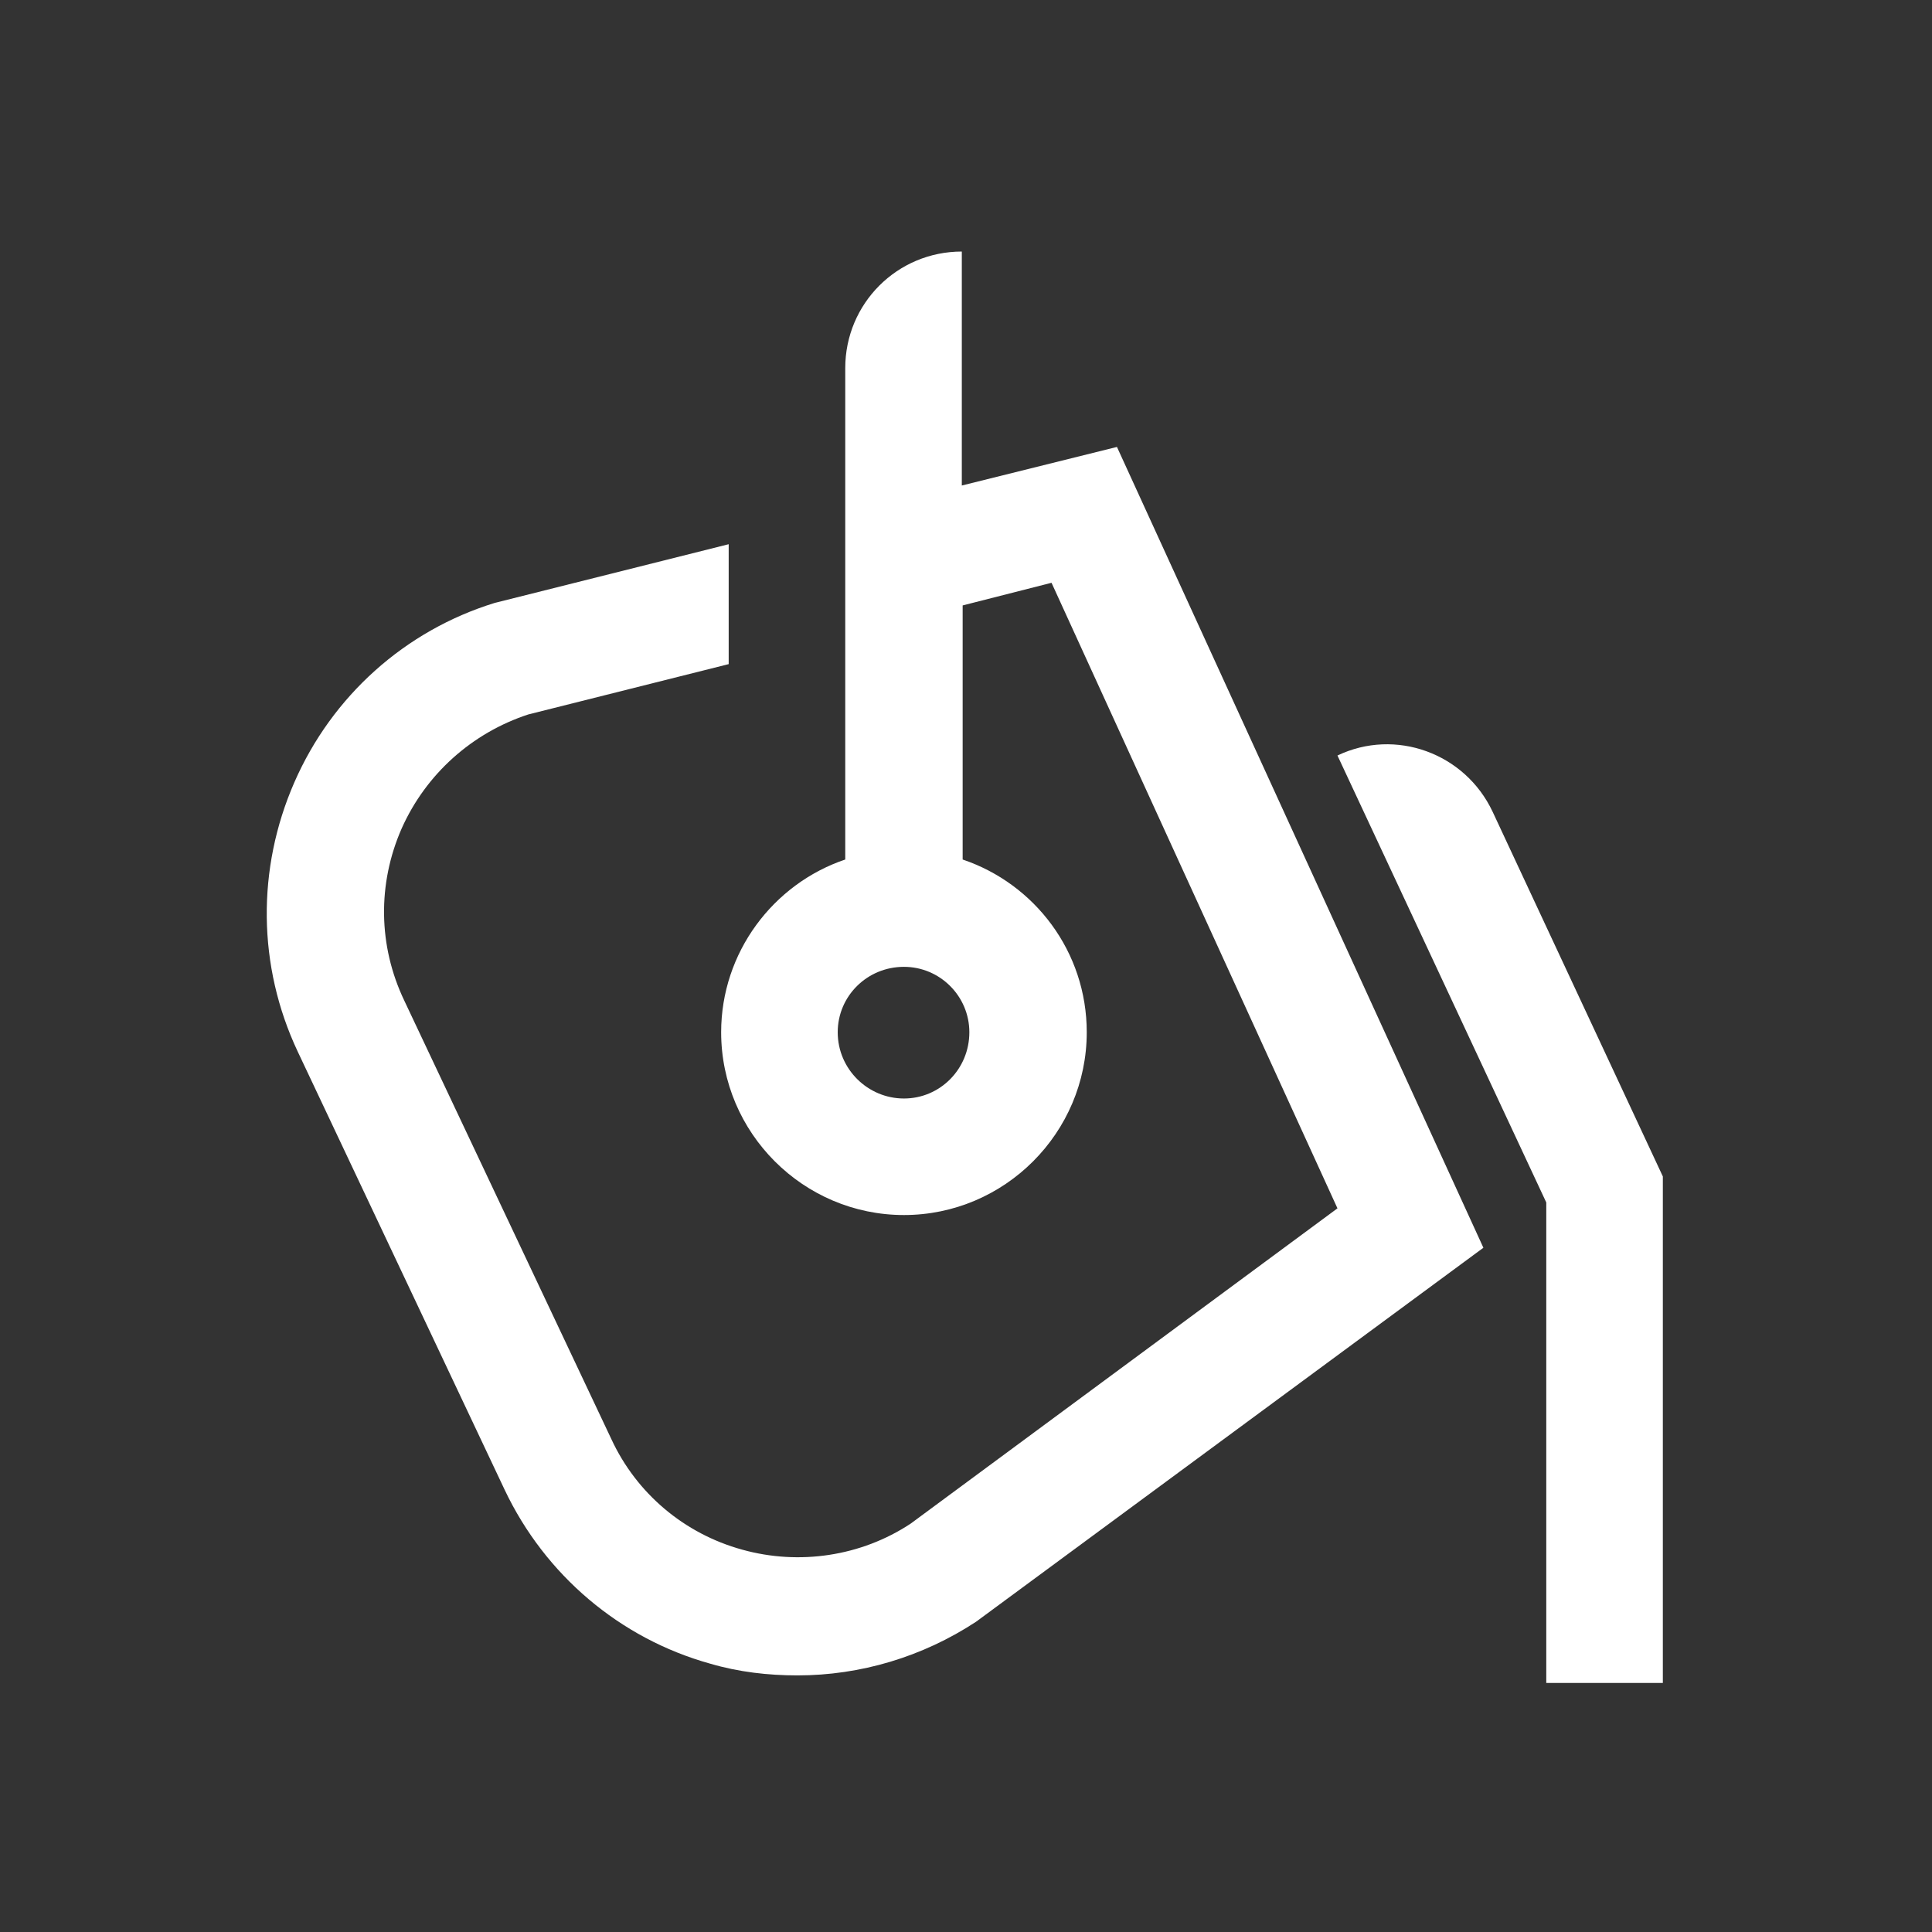
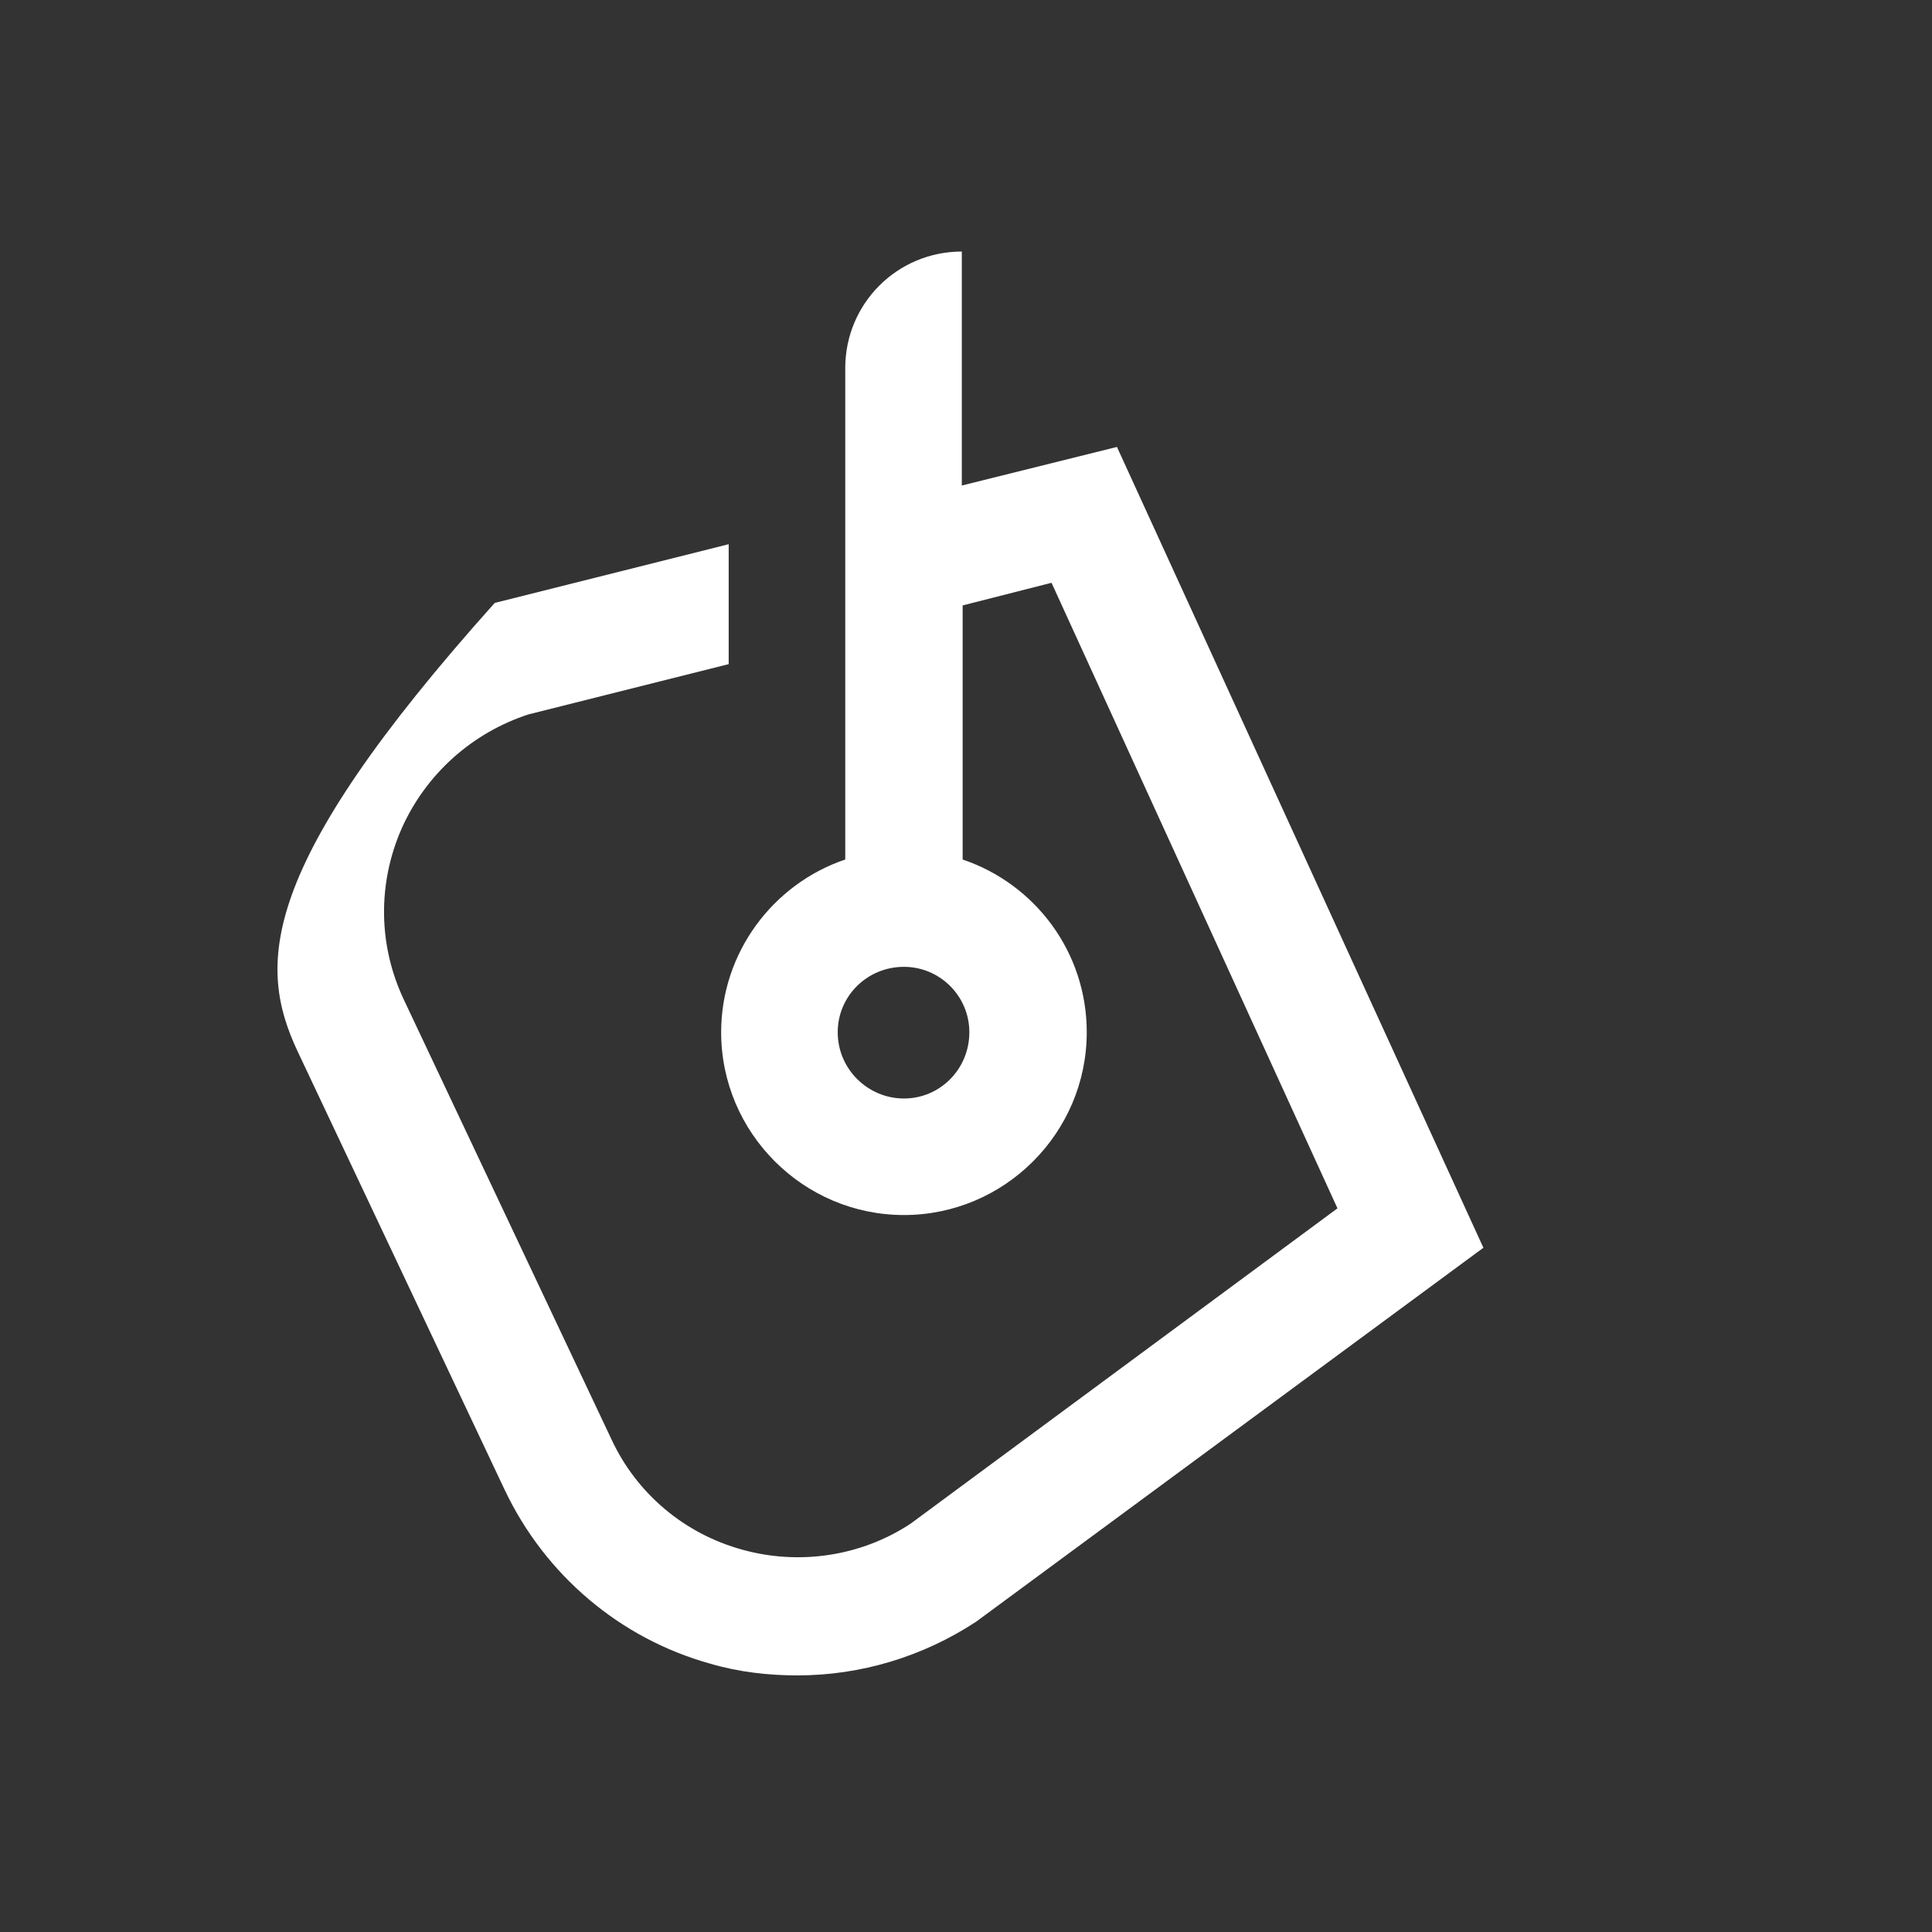
<svg xmlns="http://www.w3.org/2000/svg" width="60" height="60" viewBox="0 0 60 60" fill="none">
  <rect x="0" y="0" width="60" height="60" fill="#333333" stroke="none" />
-   <path d="M29.87 15.078V7.812C27.864 7.812 26.25 9.427 26.25 11.432V26.693C24.01 27.448 22.396 29.583 22.396 32.057C22.396 35.182 24.948 37.734 28.073 37.734C31.198 37.734 33.75 35.182 33.75 32.057C33.75 29.557 32.135 27.448 29.896 26.693V18.802L32.656 18.099L41.536 37.526L28.281 47.318C26.745 48.333 24.818 48.62 23.047 48.125C21.25 47.63 19.766 46.38 18.984 44.688L12.552 31.068C11.745 29.375 11.719 27.448 12.474 25.729C13.229 24.037 14.661 22.76 16.406 22.188L22.63 20.625V16.901L15.469 18.698L15.364 18.724C12.578 19.583 10.312 21.615 9.141 24.297C7.969 26.979 7.995 30 9.245 32.656L15.677 46.276C16.927 48.906 19.245 50.885 22.057 51.667C22.943 51.927 23.854 52.031 24.766 52.031C26.719 52.031 28.646 51.458 30.312 50.365L46.068 38.75L34.688 13.88L29.87 15.078ZM28.073 34.115C26.953 34.115 26.016 33.203 26.016 32.057C26.016 30.938 26.927 30.026 28.073 30.026C29.193 30.026 30.104 30.938 30.104 32.057C30.104 33.203 29.193 34.115 28.073 34.115Z" fill="white" />
-   <path d="M46.354 25.208C45.495 23.385 43.333 22.604 41.536 23.463L48.021 37.344V52.266H51.641V36.536L46.354 25.208Z" fill="white" />
+   <path d="M29.87 15.078V7.812C27.864 7.812 26.25 9.427 26.25 11.432V26.693C24.01 27.448 22.396 29.583 22.396 32.057C22.396 35.182 24.948 37.734 28.073 37.734C31.198 37.734 33.75 35.182 33.75 32.057C33.75 29.557 32.135 27.448 29.896 26.693V18.802L32.656 18.099L41.536 37.526L28.281 47.318C26.745 48.333 24.818 48.62 23.047 48.125C21.25 47.63 19.766 46.38 18.984 44.688L12.552 31.068C11.745 29.375 11.719 27.448 12.474 25.729C13.229 24.037 14.661 22.76 16.406 22.188L22.63 20.625V16.901L15.469 18.698L15.364 18.724C7.969 26.979 7.995 30 9.245 32.656L15.677 46.276C16.927 48.906 19.245 50.885 22.057 51.667C22.943 51.927 23.854 52.031 24.766 52.031C26.719 52.031 28.646 51.458 30.312 50.365L46.068 38.75L34.688 13.88L29.87 15.078ZM28.073 34.115C26.953 34.115 26.016 33.203 26.016 32.057C26.016 30.938 26.927 30.026 28.073 30.026C29.193 30.026 30.104 30.938 30.104 32.057C30.104 33.203 29.193 34.115 28.073 34.115Z" fill="white" />
</svg>